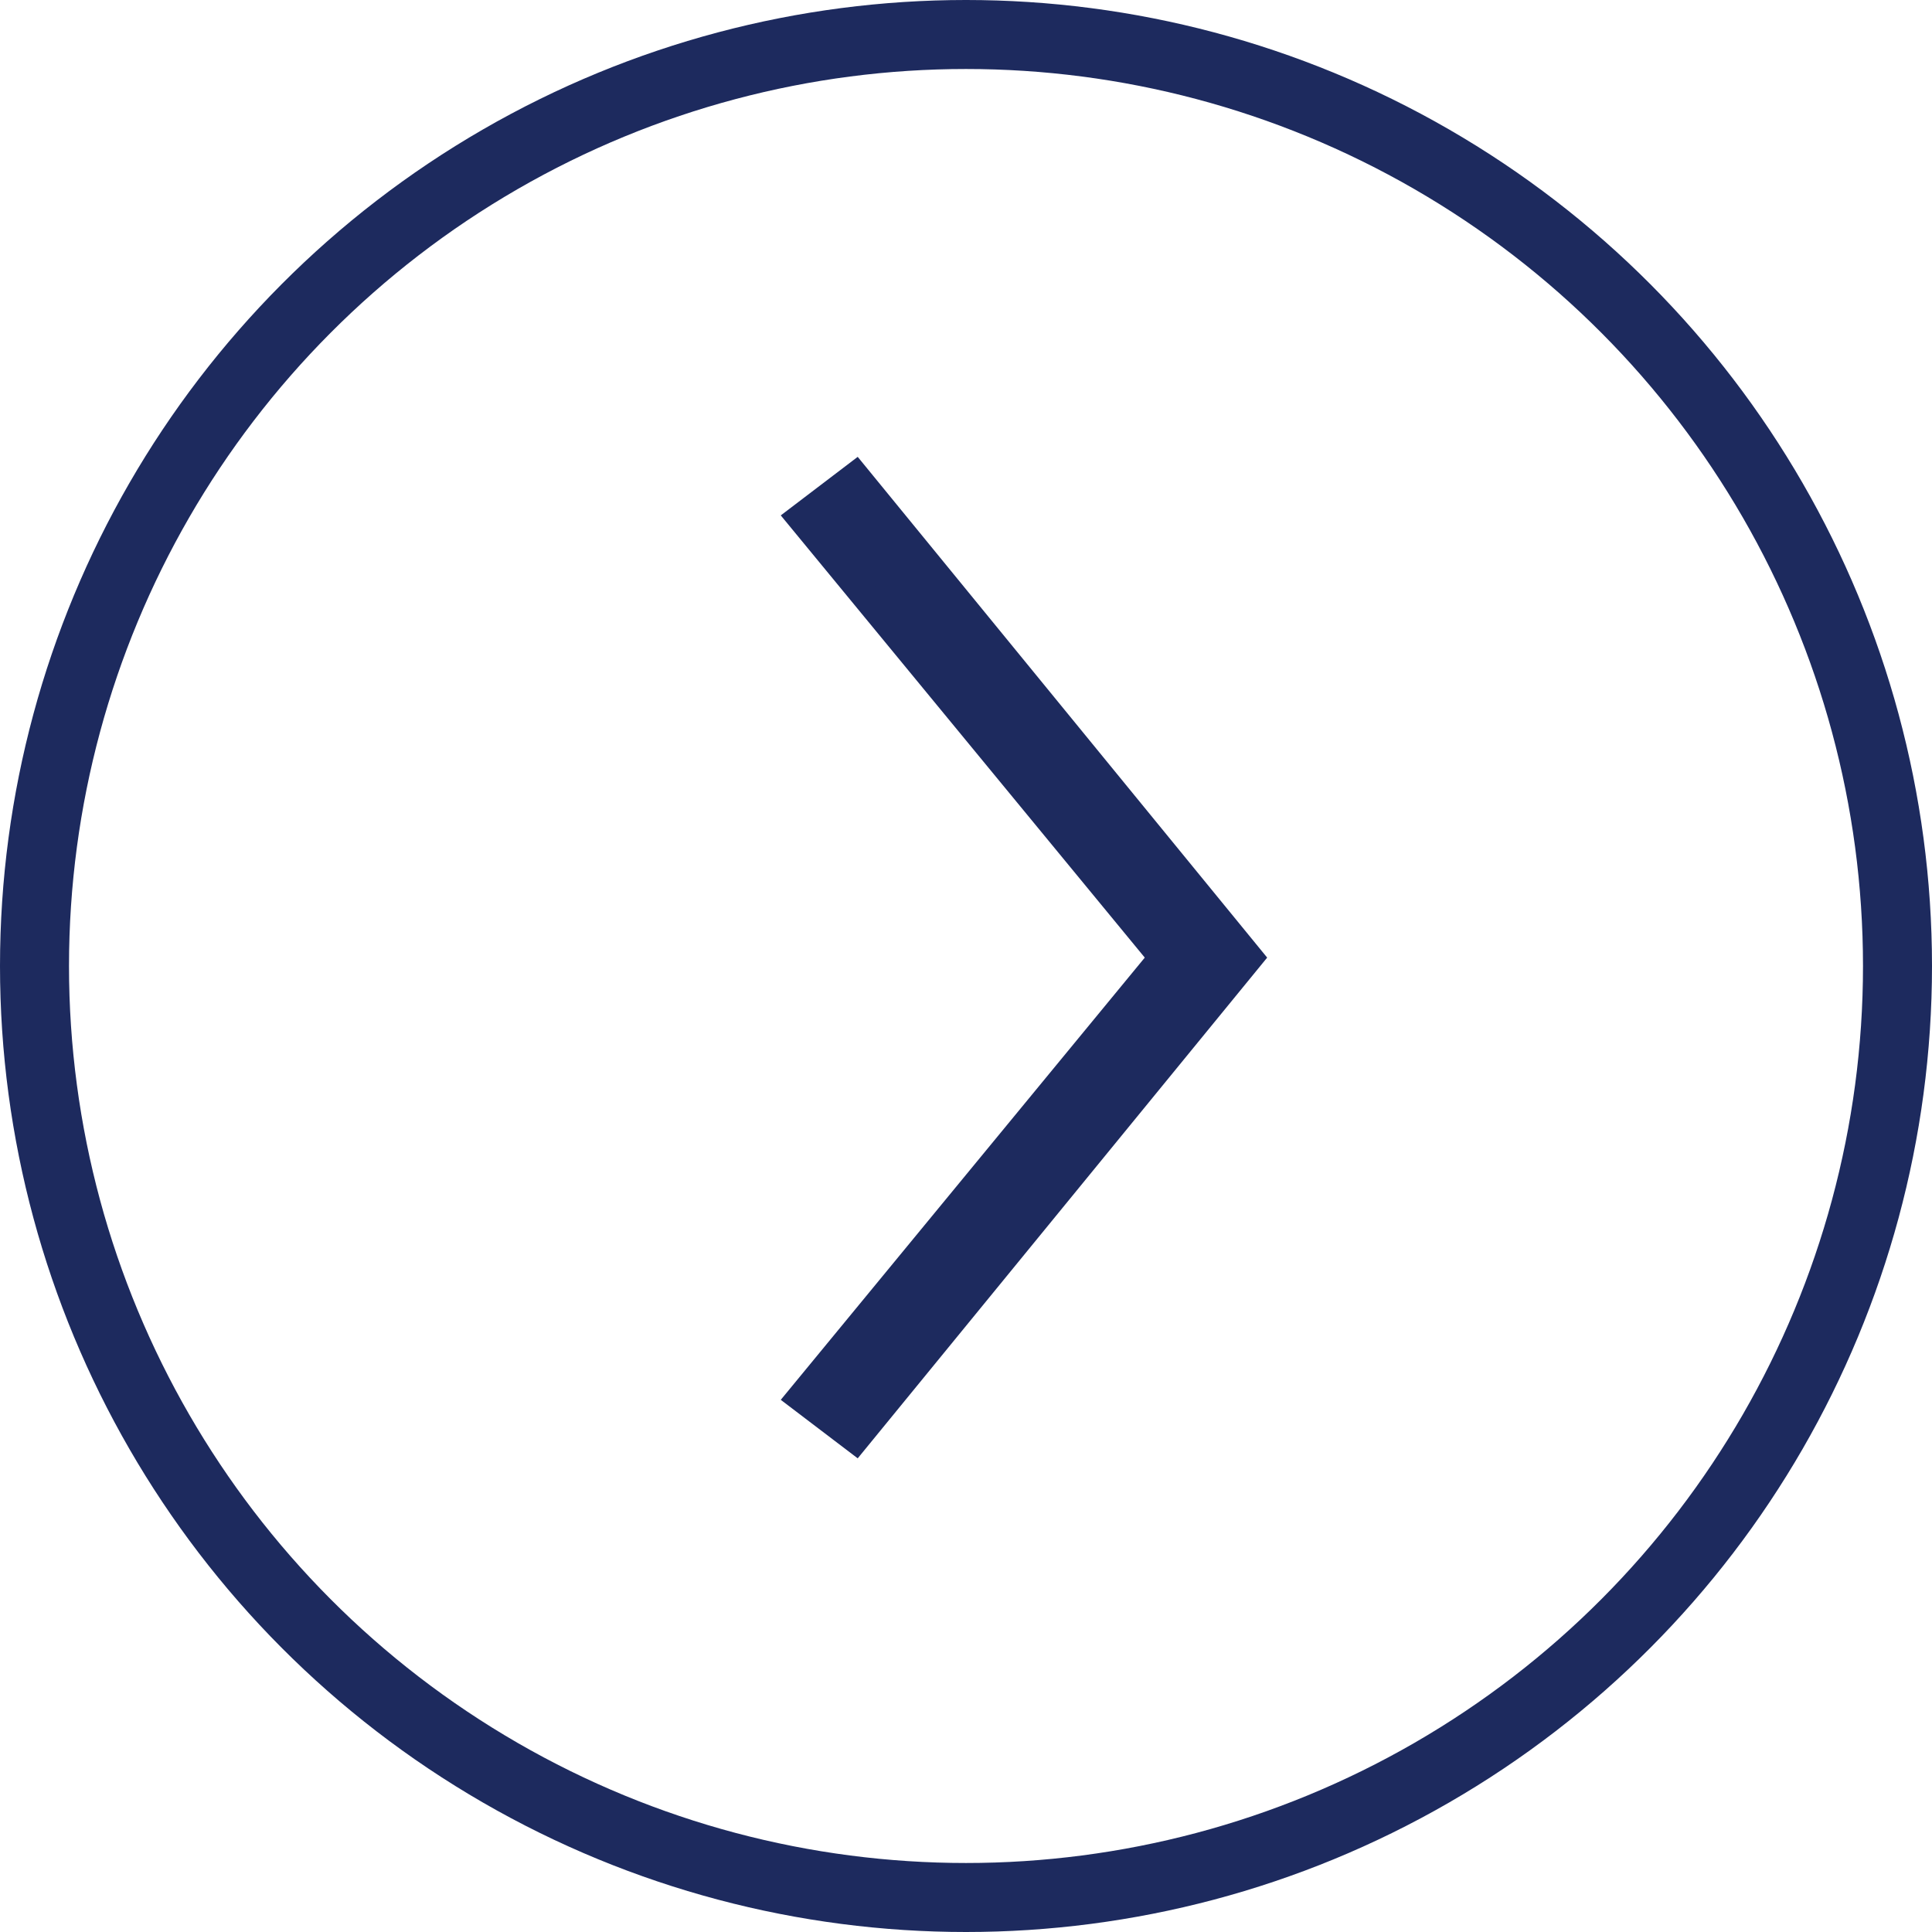
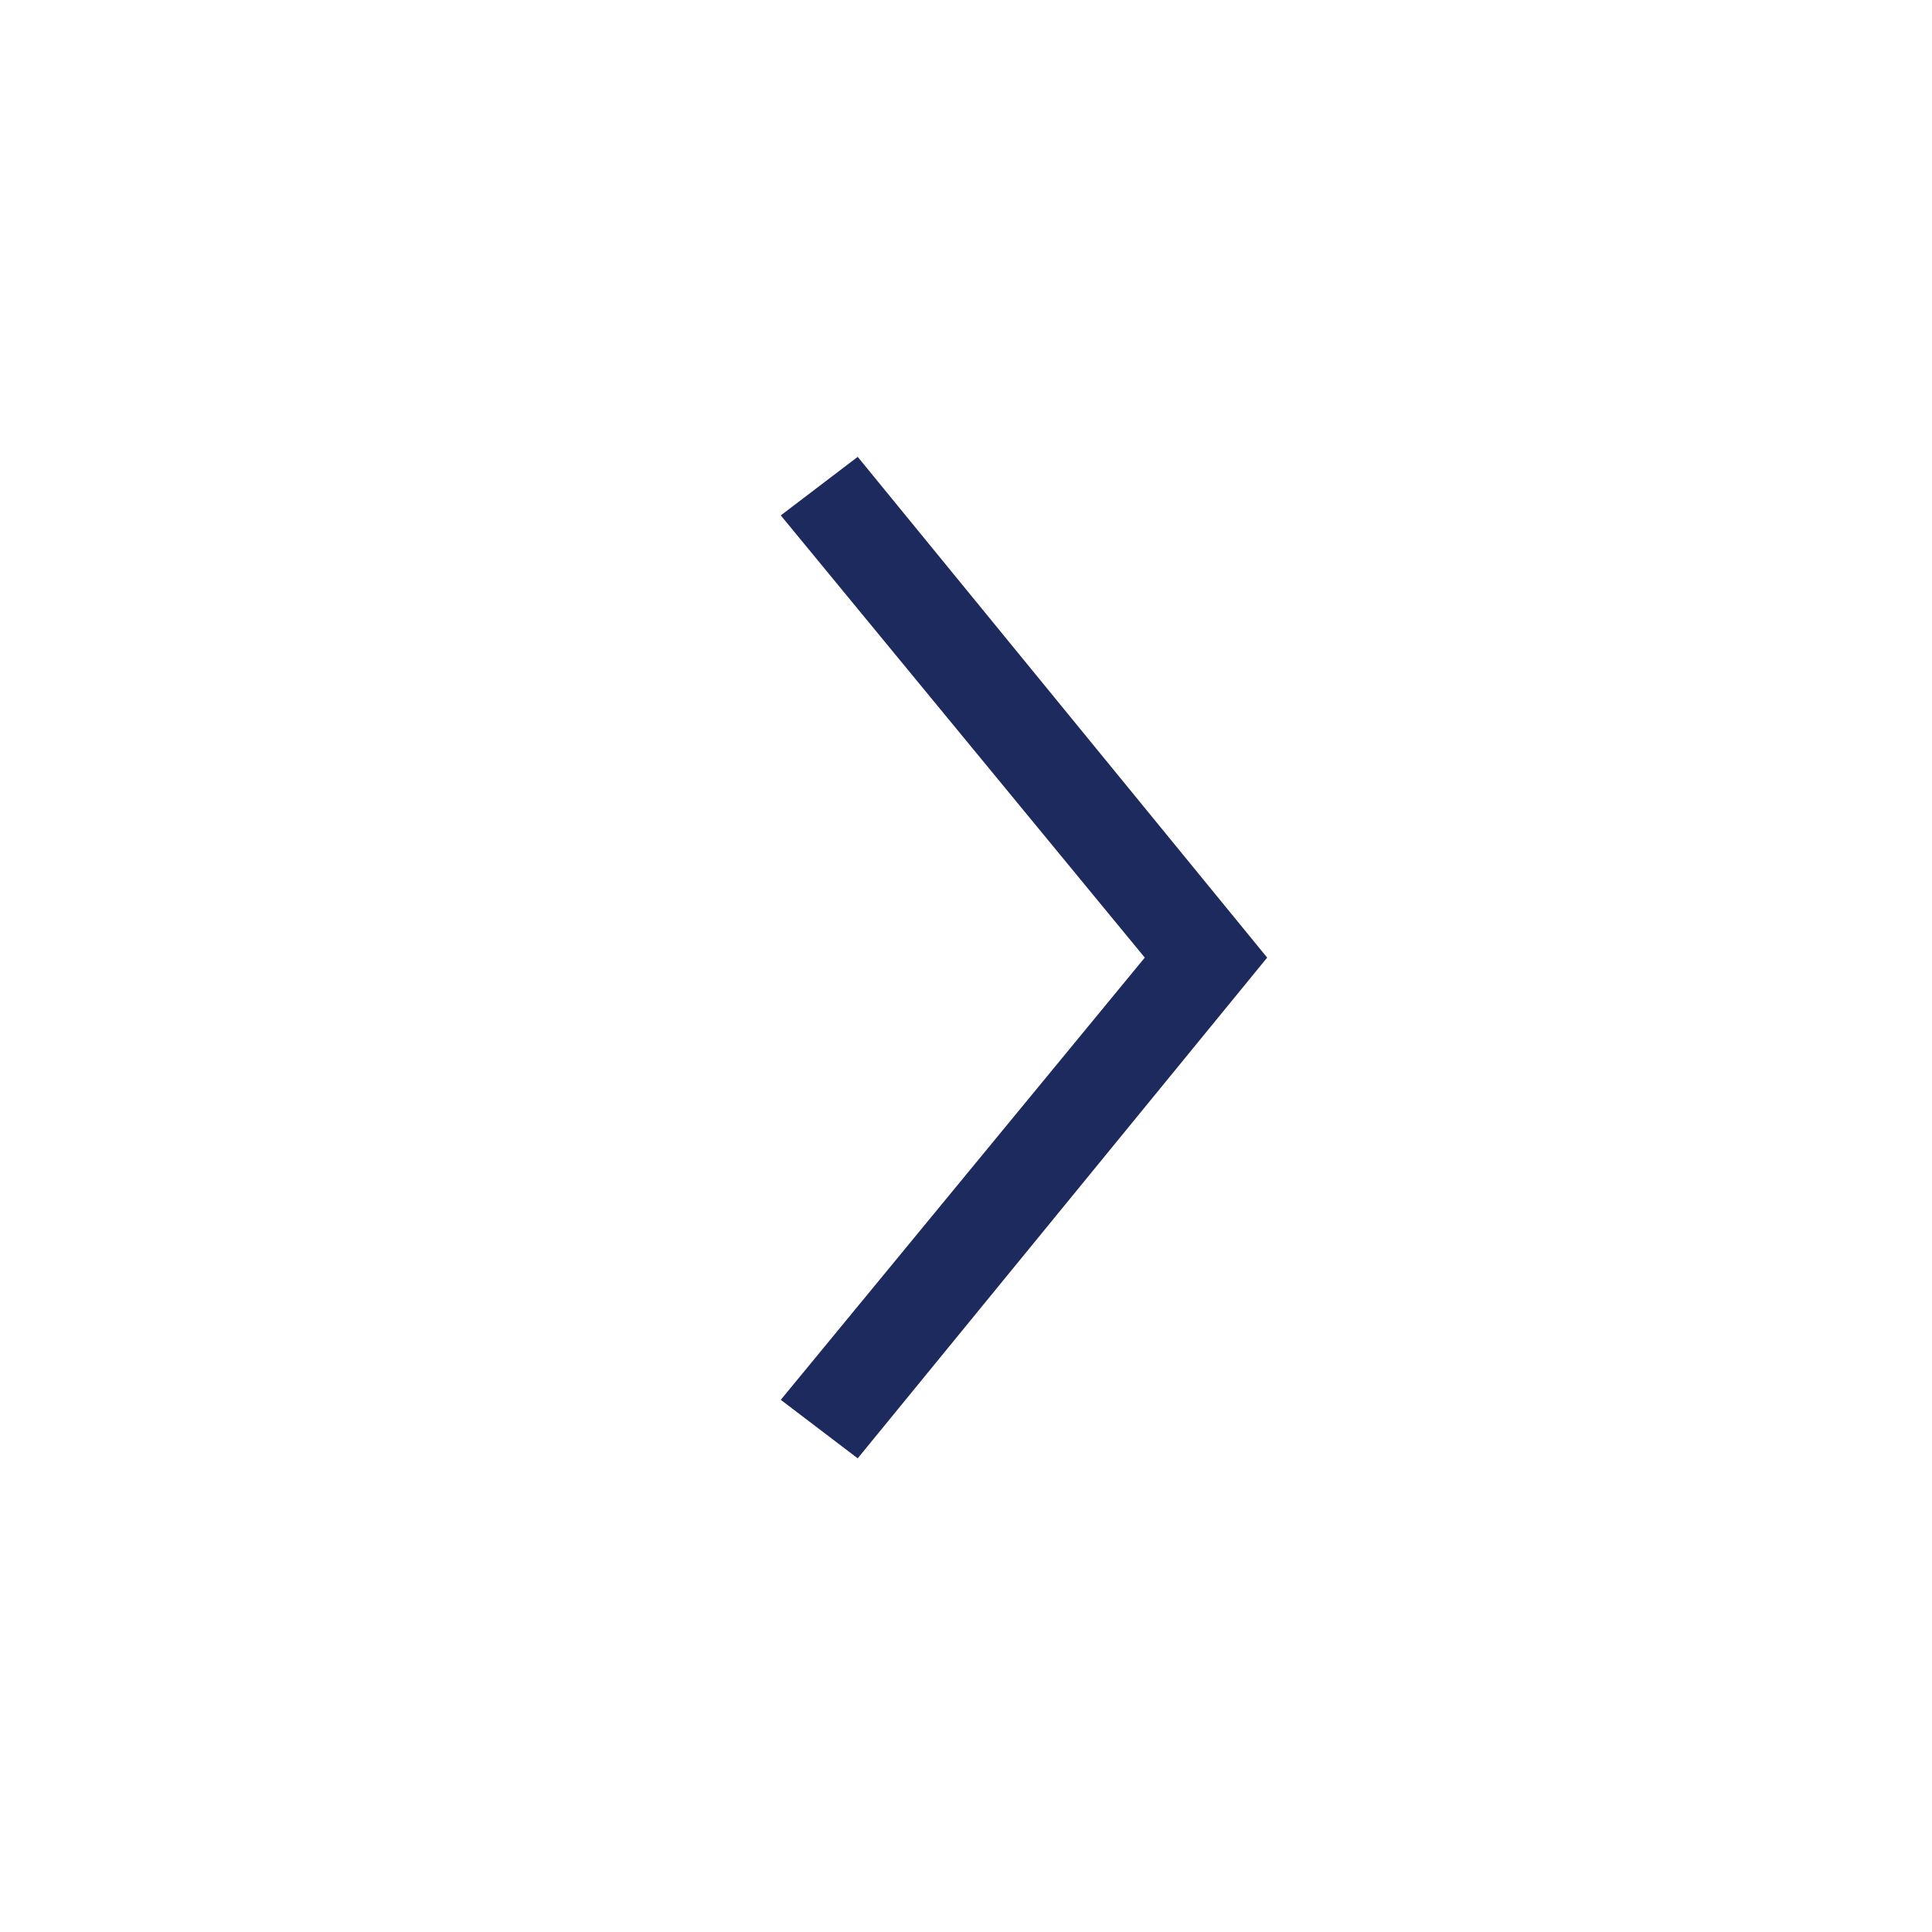
<svg xmlns="http://www.w3.org/2000/svg" width="70px" height="70px" viewBox="0 0 70 70" version="1.1">
  <title>chevron-right</title>
  <desc>Created with Sketch.</desc>
  <g id="chevron-right" stroke="none" stroke-width="1" fill="none" fill-rule="evenodd">
    <g id="Group" stroke="#1D2A5E">
      <polygon id="Path-2" fill="#1D2A5E" fill-rule="nonzero" points="29.005 18.757 30.995 17.243 45.266 34.696 30.995 52.148 29.005 50.635 42.125 34.696" />
-       <circle id="Oval" stroke-width="2.5" cx="35" cy="35" r="33.75" />
    </g>
  </g>
</svg>